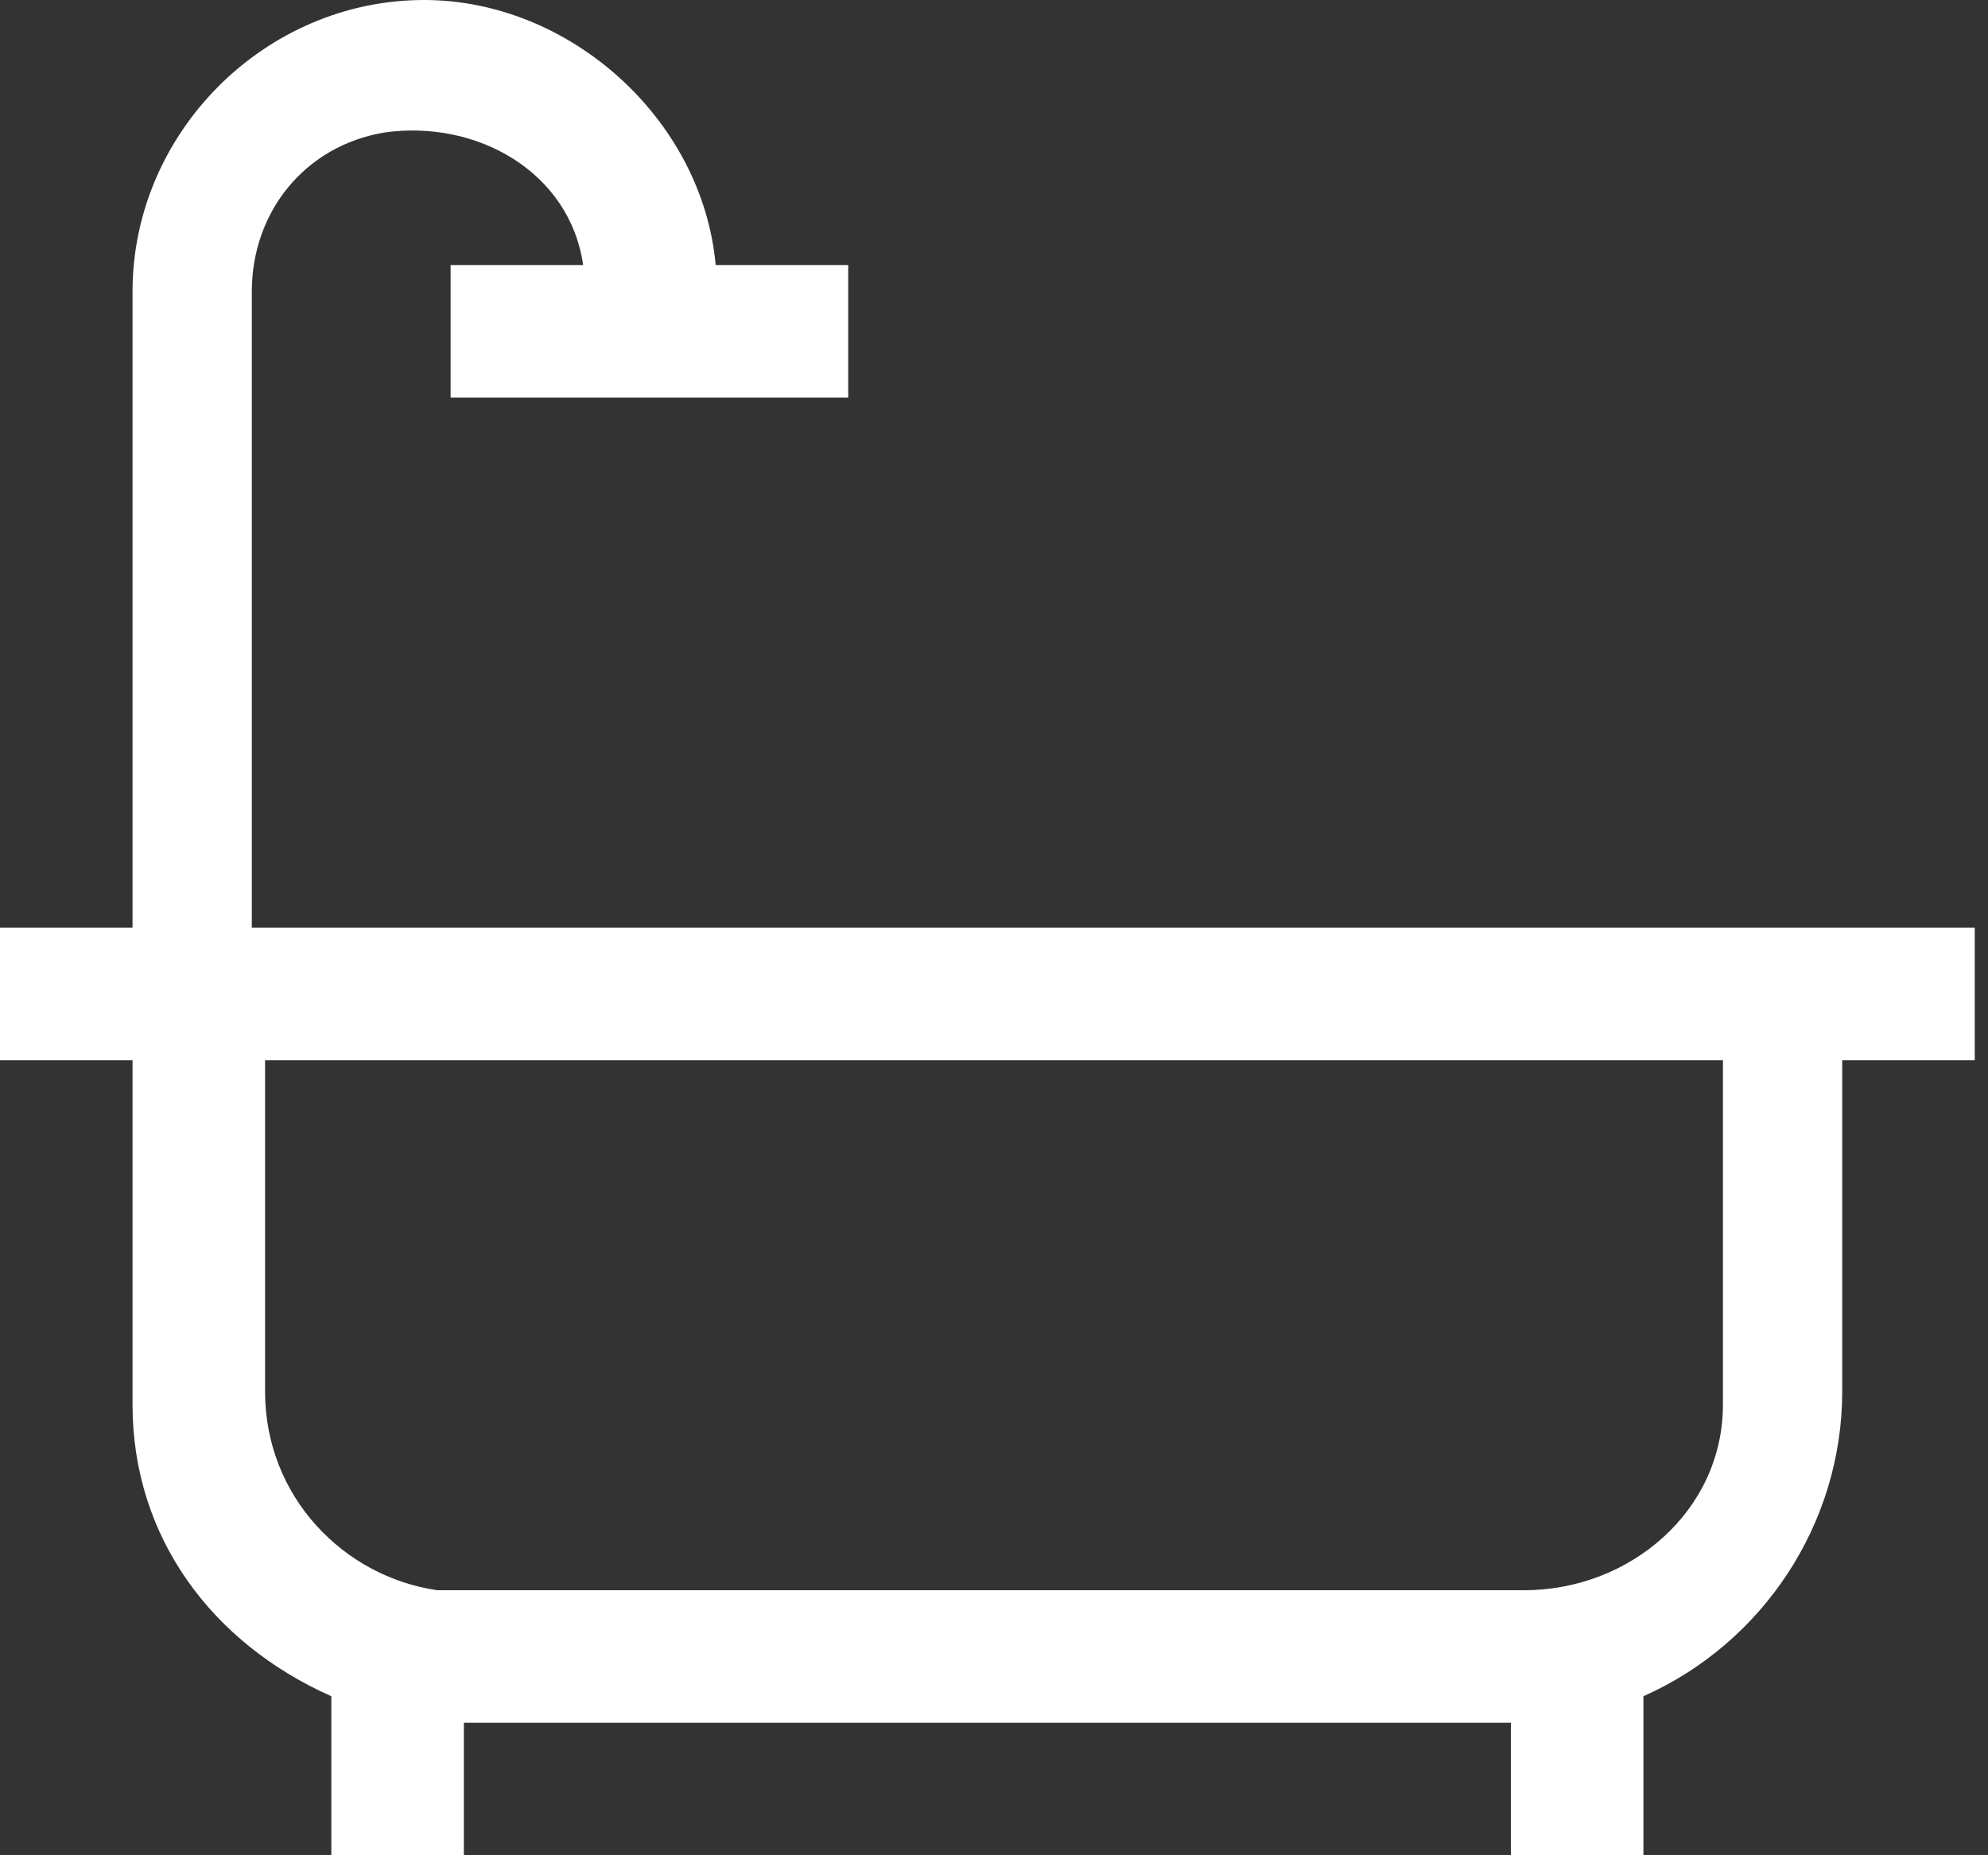
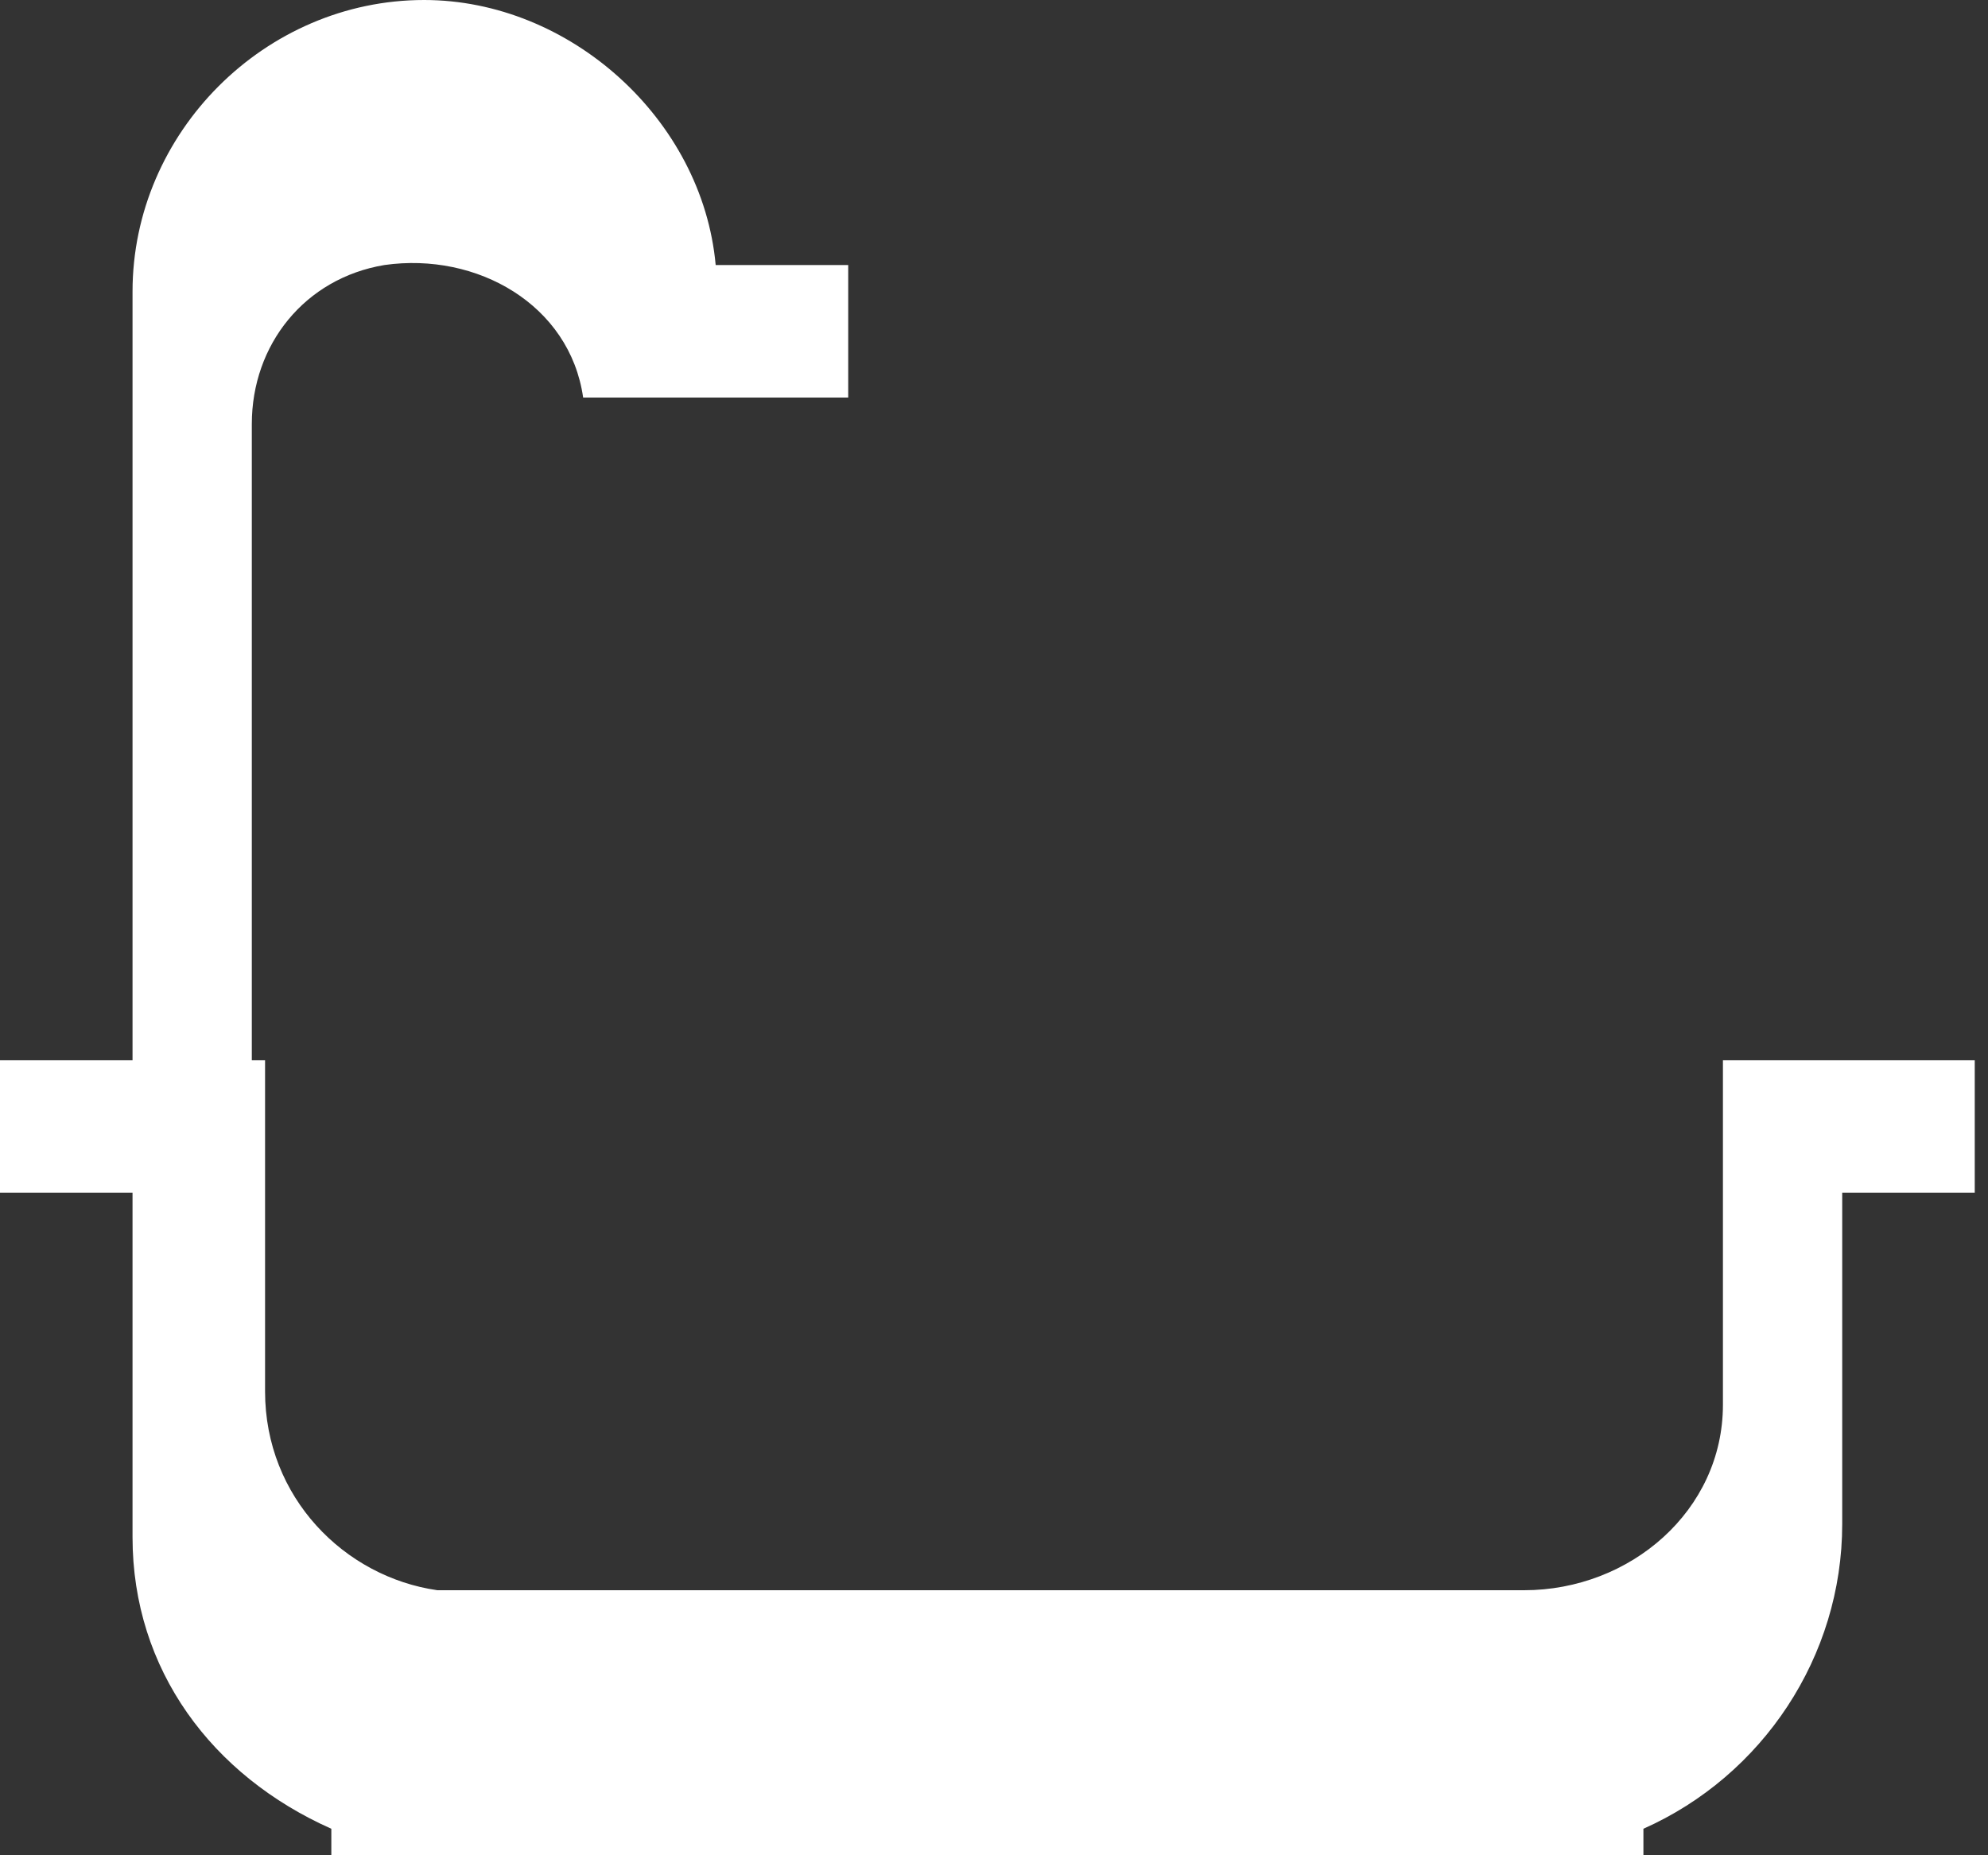
<svg xmlns="http://www.w3.org/2000/svg" id="Layer_1" version="1.1" viewBox="0 0 15 14">
  <rect x="0" y="0" width="15" height="14" fill="#333333" stroke="none" />
  <defs>
    <style>
      .st0 {
        fill: #fff;
      }
    </style>
  </defs>
-   <path id="Path_1349" class="st0" d="M3.2,0c1.1,0,2.1.9,2.2,2h1v1h-3v-1h1c-.1-.7-.8-1.1-1.5-1-.6.1-1,.6-1,1.2v4.8h13v1h-1v2.5c0,1-.6,1.9-1.5,2.3v1.2h-1v-1H3.5v1h-1v-1.2c-.9-.4-1.5-1.2-1.5-2.2v-2.6H0v-1h1V2.2C1,1,2,0,3.2,0ZM13,8H2v2.5c0,.8.6,1.4,1.3,1.5h.2s8,0,8,0c.8,0,1.5-.6,1.5-1.4v-2.6Z" />
+   <path id="Path_1349" class="st0" d="M3.2,0c1.1,0,2.1.9,2.2,2h1v1h-3h1c-.1-.7-.8-1.1-1.5-1-.6.1-1,.6-1,1.2v4.8h13v1h-1v2.5c0,1-.6,1.9-1.5,2.3v1.2h-1v-1H3.5v1h-1v-1.2c-.9-.4-1.5-1.2-1.5-2.2v-2.6H0v-1h1V2.2C1,1,2,0,3.2,0ZM13,8H2v2.5c0,.8.6,1.4,1.3,1.5h.2s8,0,8,0c.8,0,1.5-.6,1.5-1.4v-2.6Z" />
</svg>